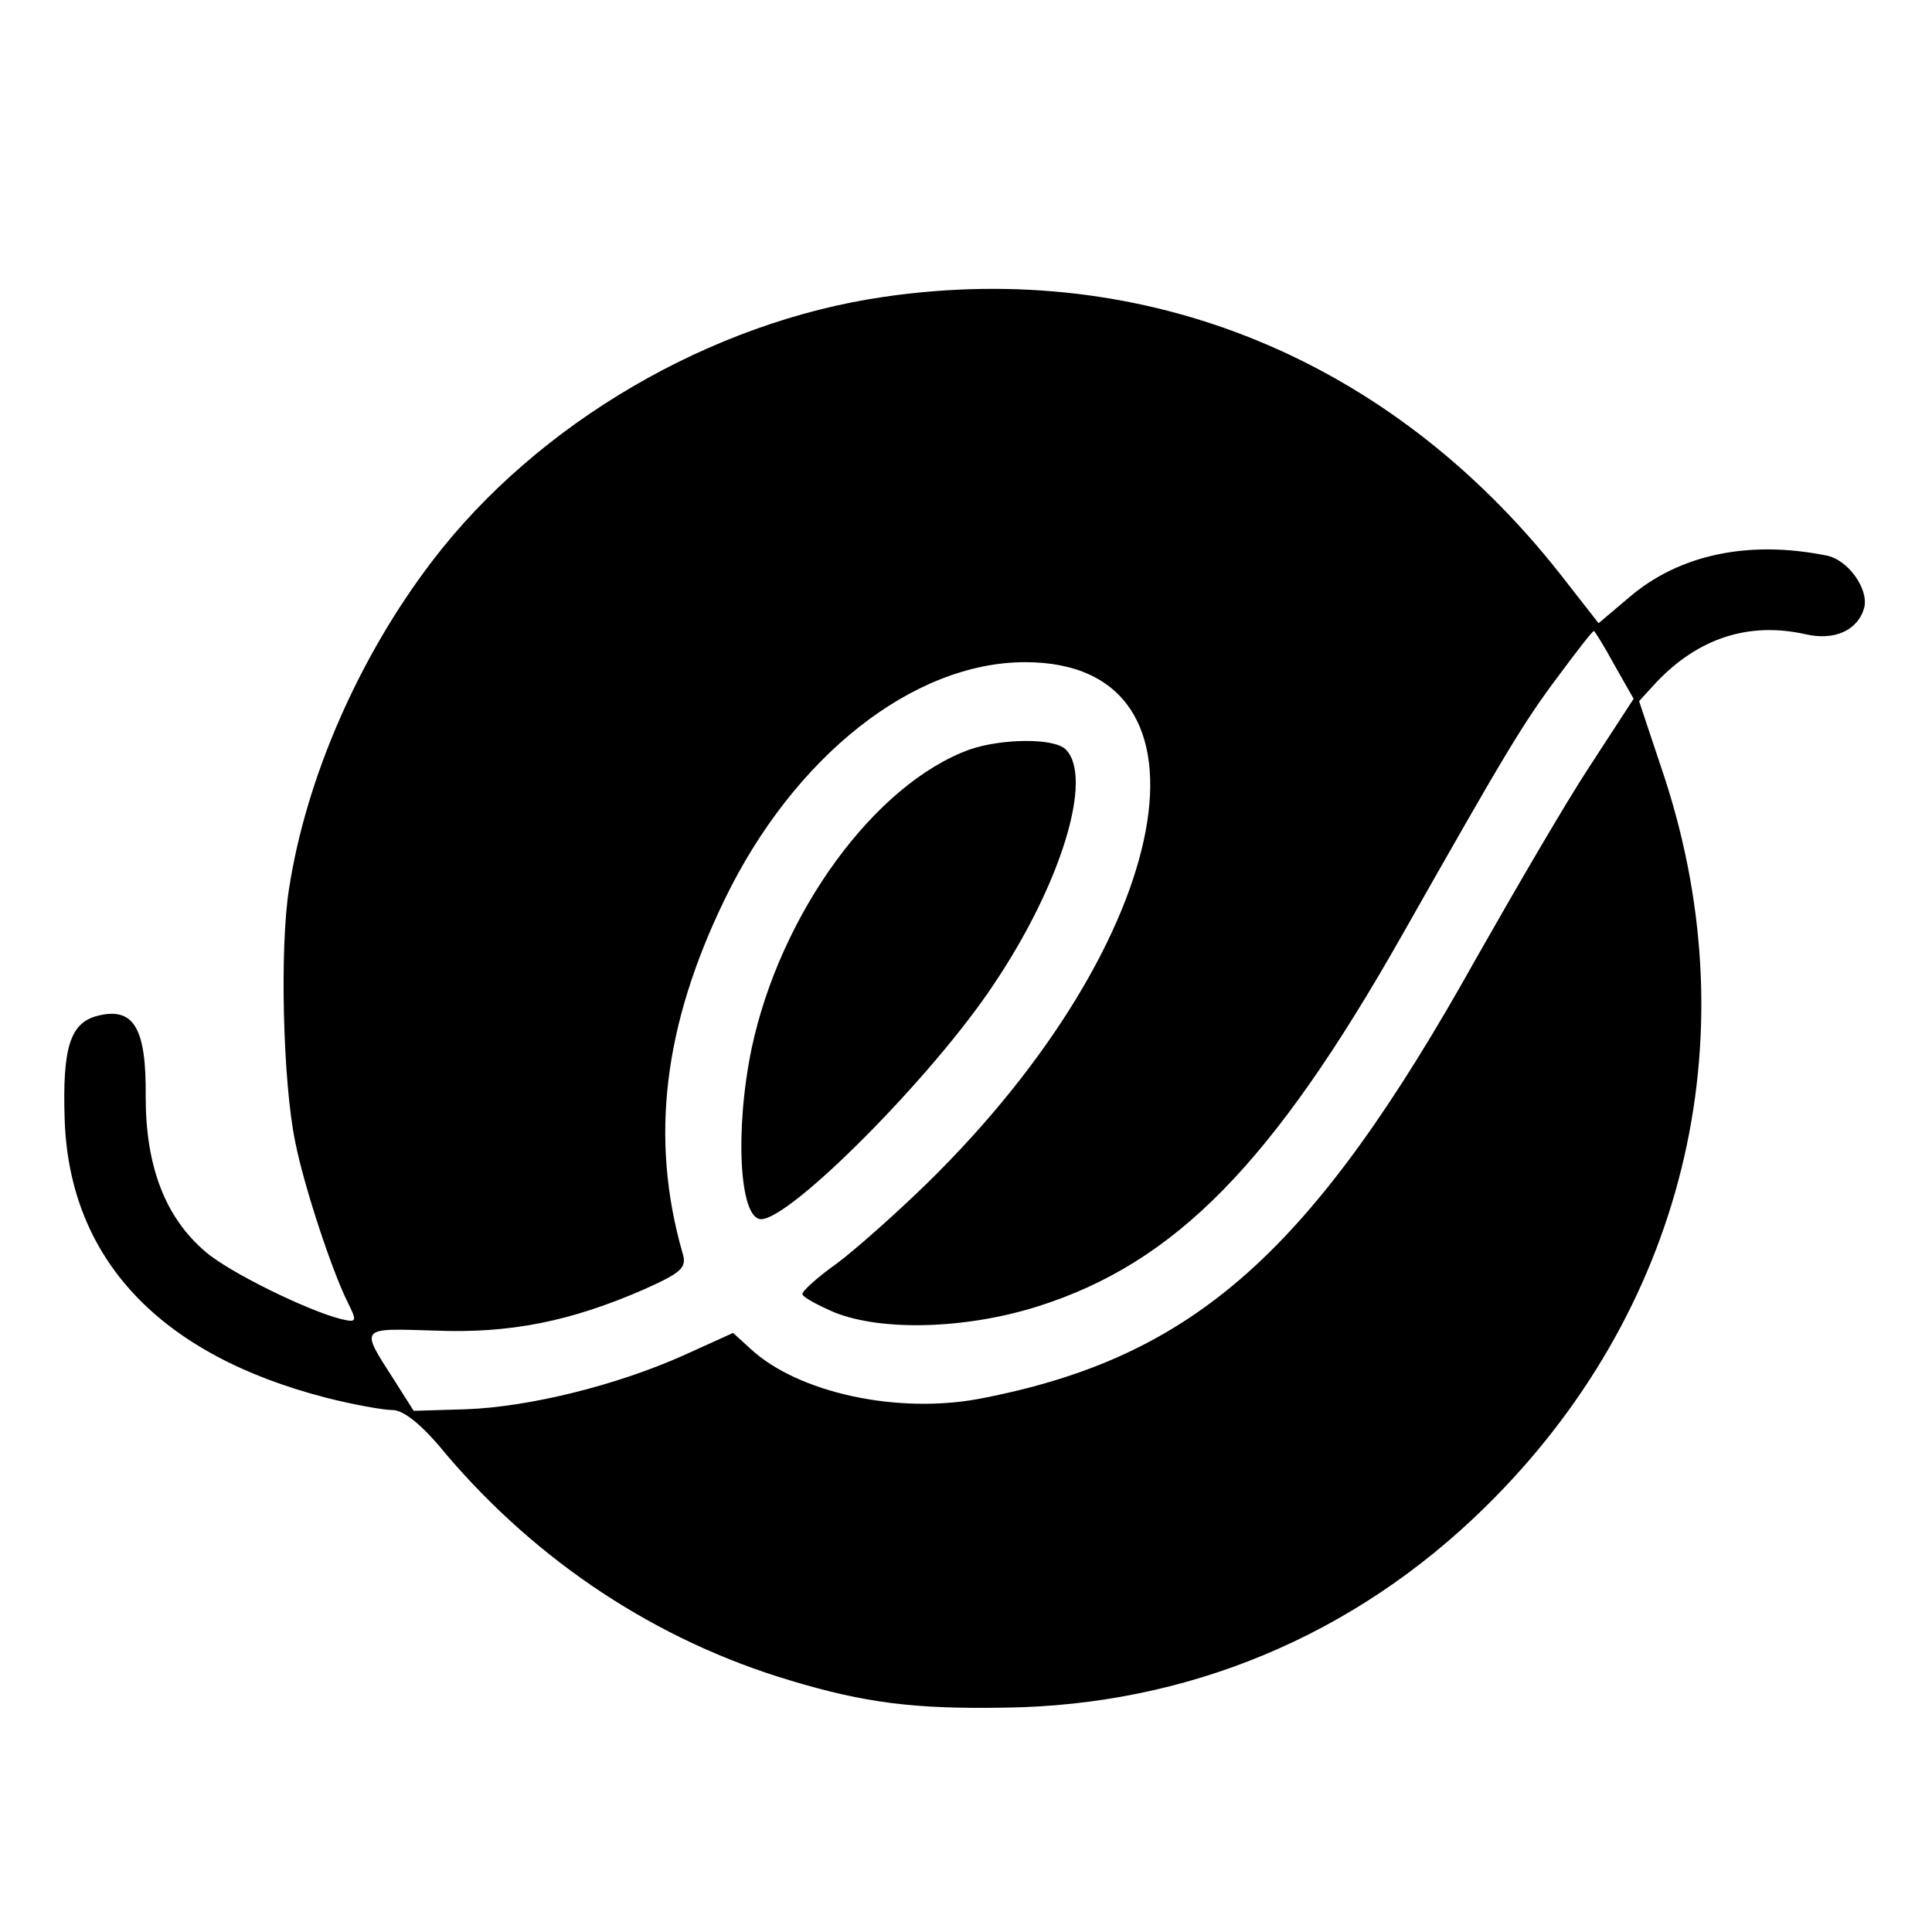
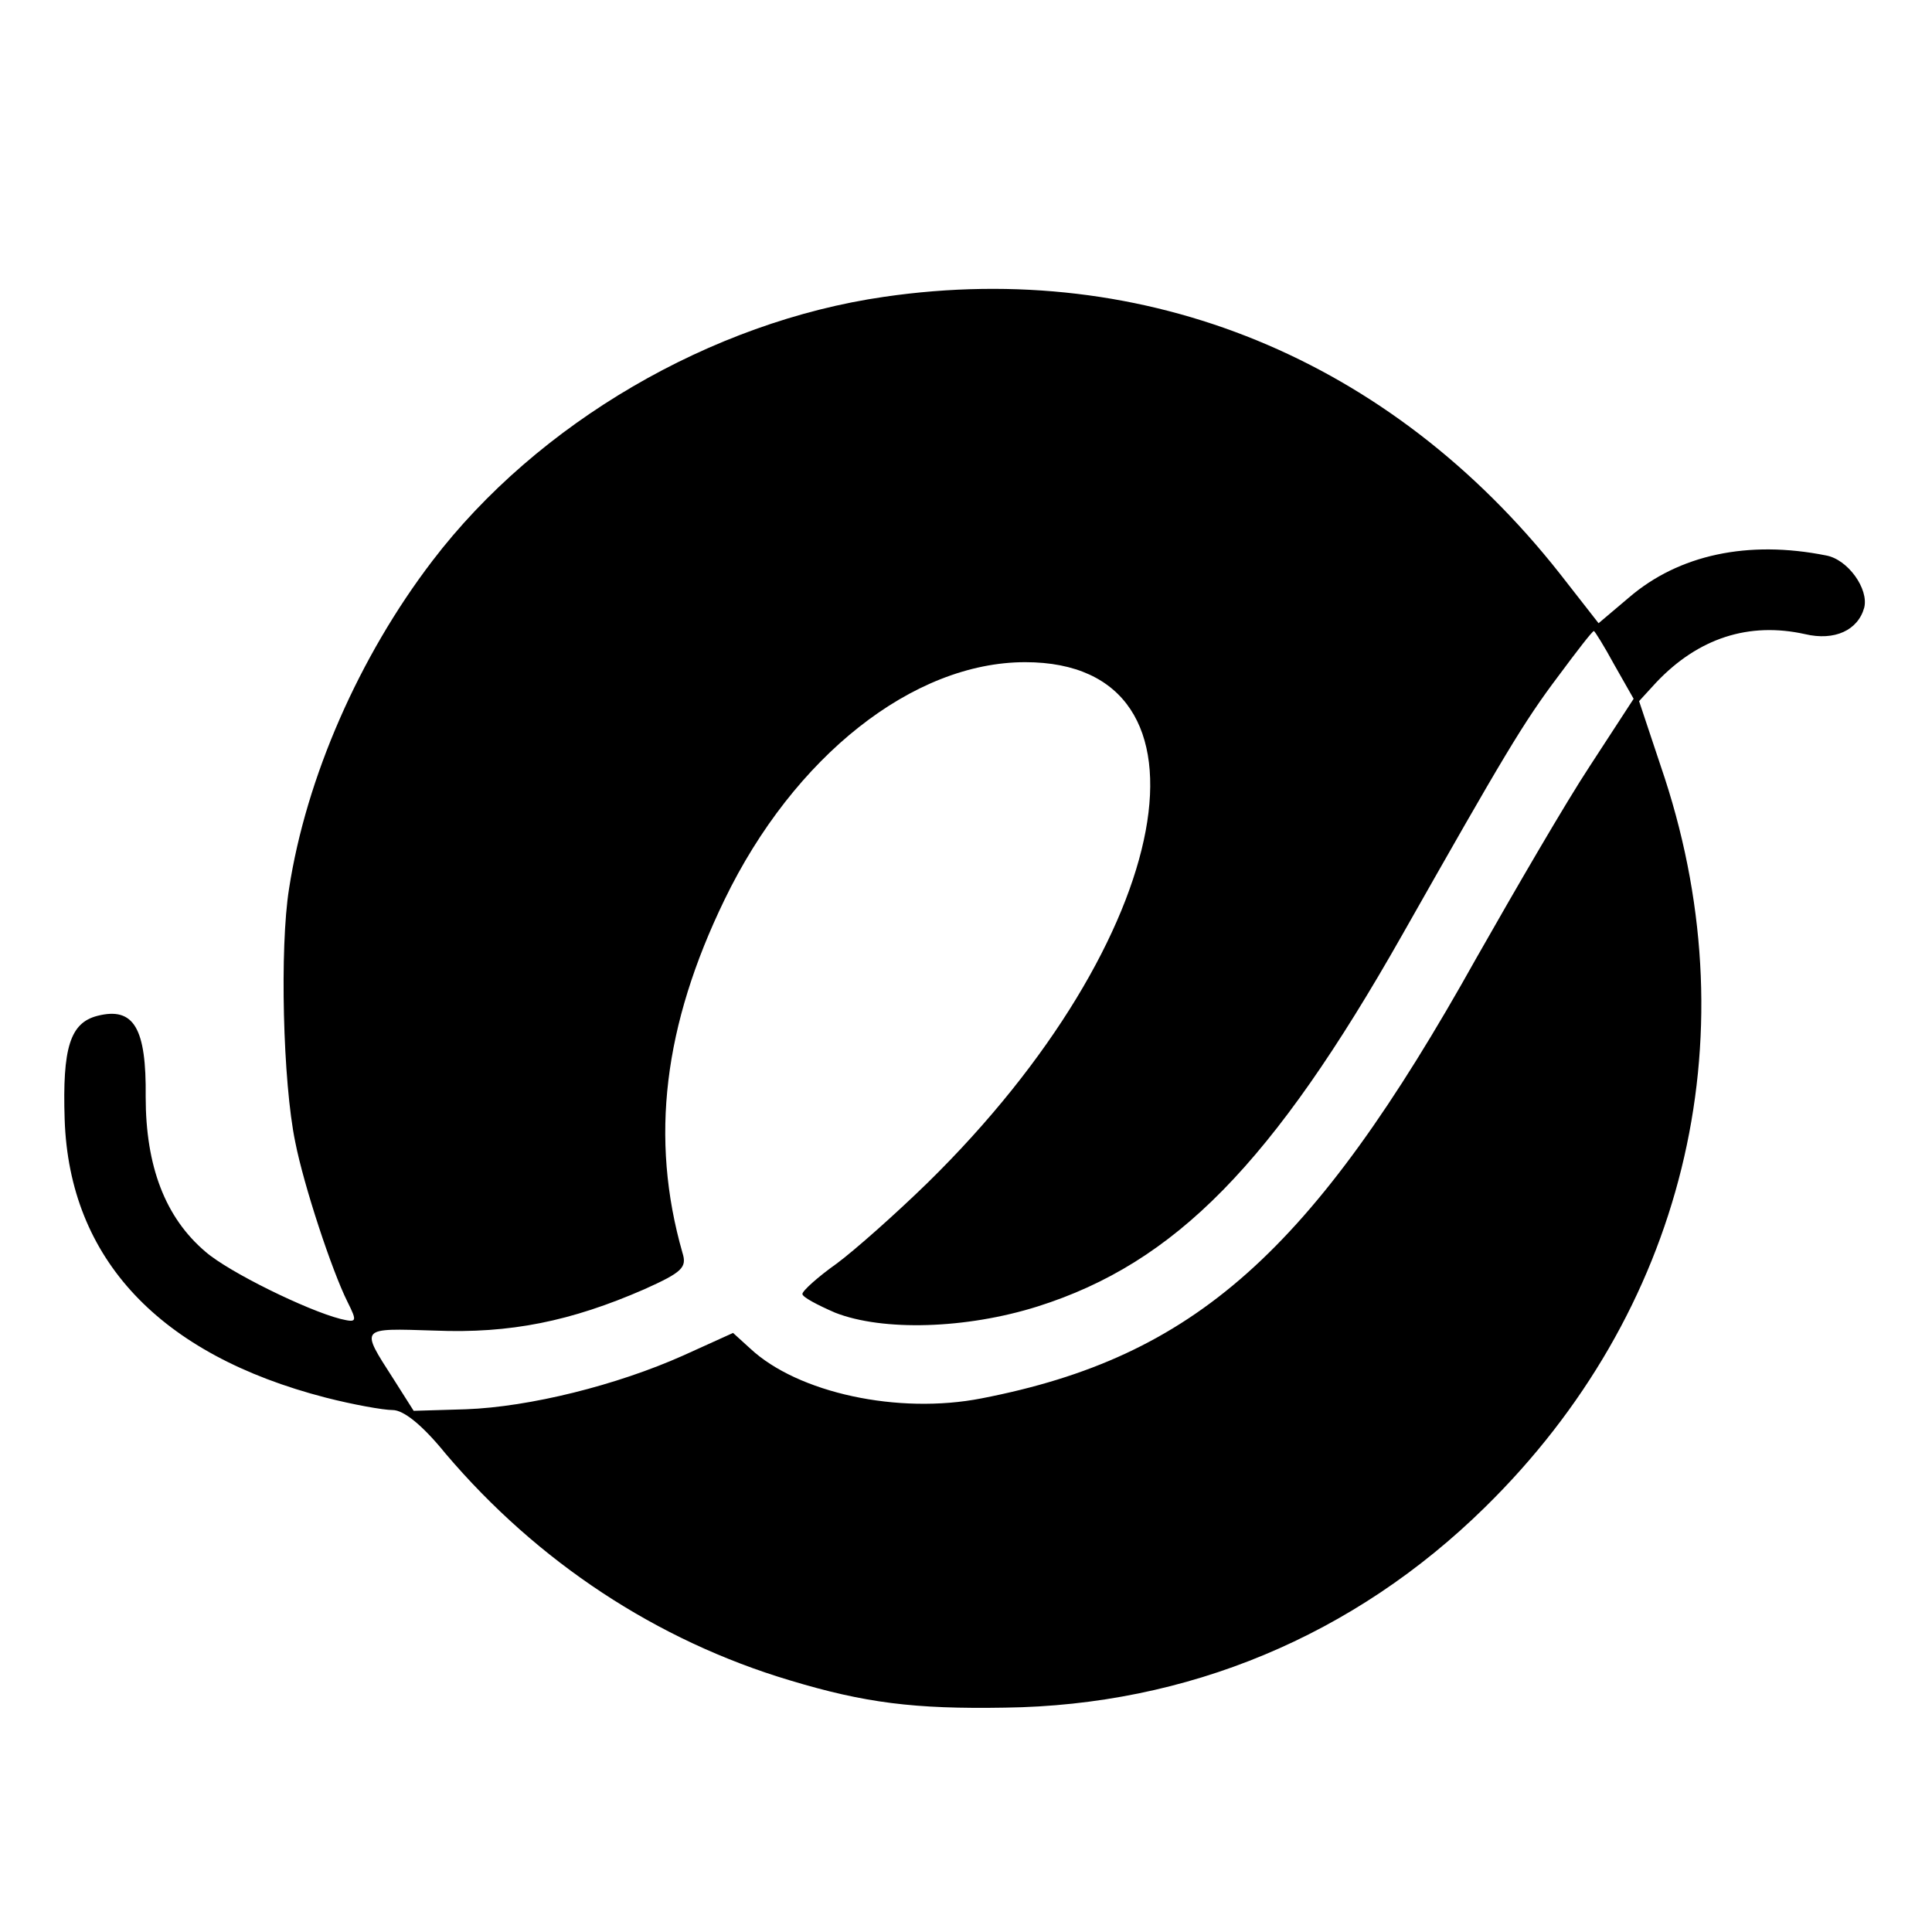
<svg xmlns="http://www.w3.org/2000/svg" version="1.0" width="248pt" height="248pt" viewBox="0 0 248 248" preserveAspectRatio="xMidYMid meet">
  <g transform="translate(0,248) scale(0.1,-0.1)" fill="#000000" stroke="none">
    <path d="M1135 2099 c-222 -32 -445 -162 -580 -339 -94 -123 -162 -278 -184 -421 -12 -75 -8 -248 8 -325 11 -56 47 -165 67 -205 13 -26 12 -27 -9 -22 -43 11 -143 60 -173 86 -52 44 -77 110 -77 199 1 88 -15 116 -62 104 -35 -9 -45 -41 -42 -133 6 -179 122 -302 335 -357 35 -9 74 -16 86 -16 14 0 38 -19 68 -56 118 -139 271 -240 442 -291 96 -29 160 -37 276 -35 234 3 448 92 616 257 255 250 341 598 231 936 l-33 99 22 24 c54 57 119 78 191 62 38 -9 68 5 76 34 6 24 -21 62 -49 67 -100 20 -189 1 -253 -54 l-39 -33 -50 64 c-217 275 -530 404 -867 355z m937 -472 l25 -44 -56 -86 c-31 -47 -96 -159 -146 -247 -211 -378 -362 -512 -635 -565 -107 -21 -236 7 -297 64 l-22 20 -64 -29 c-85 -38 -197 -66 -279 -69 l-67 -2 -26 41 c-43 67 -44 65 53 62 97 -4 175 12 269 53 49 22 55 28 49 47 -42 147 -24 292 54 453 89 184 242 305 386 305 260 0 194 -355 -125 -668 -41 -40 -94 -87 -117 -104 -24 -17 -44 -35 -44 -39 0 -4 19 -14 42 -24 61 -24 168 -21 260 8 177 56 302 184 468 477 131 231 155 272 201 333 23 31 43 57 45 57 1 0 13 -19 26 -43z" />
-     <path d="M1245 1518 c-122 -44 -243 -210 -280 -383 -22 -105 -16 -220 12 -220 38 0 221 184 299 302 86 128 128 265 92 301 -15 15 -82 14 -123 0z" />
  </g>
</svg>